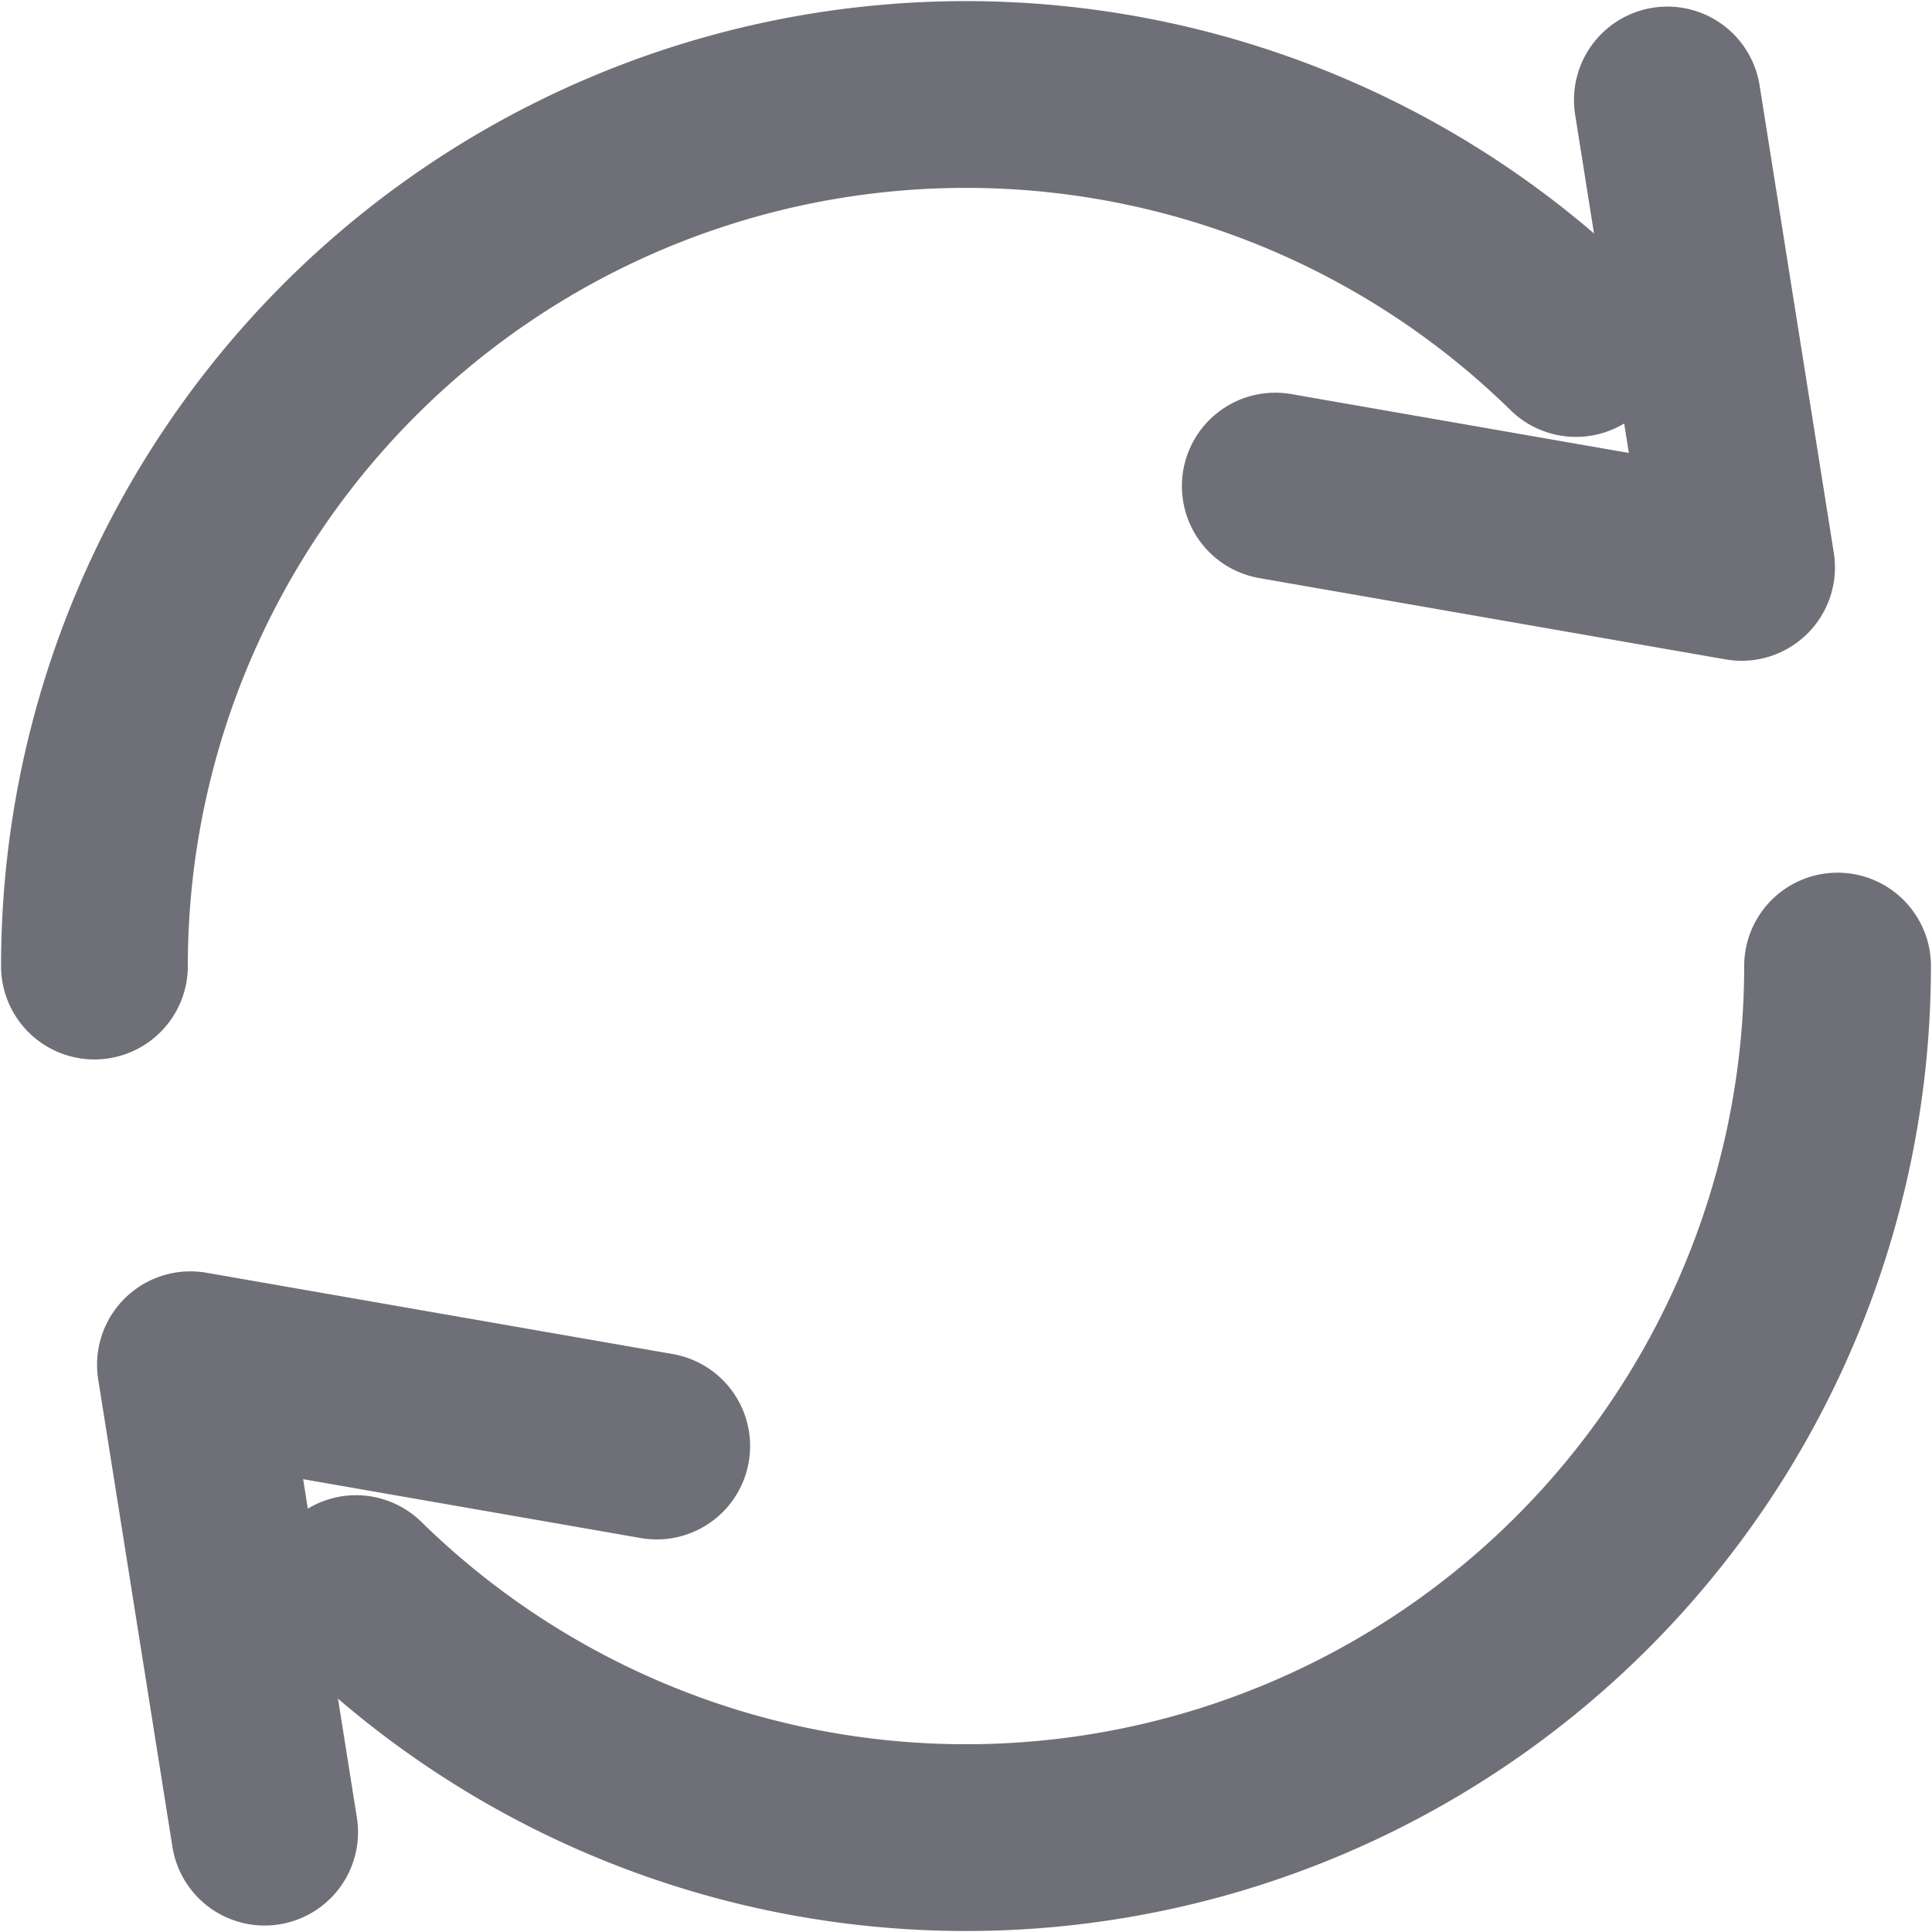
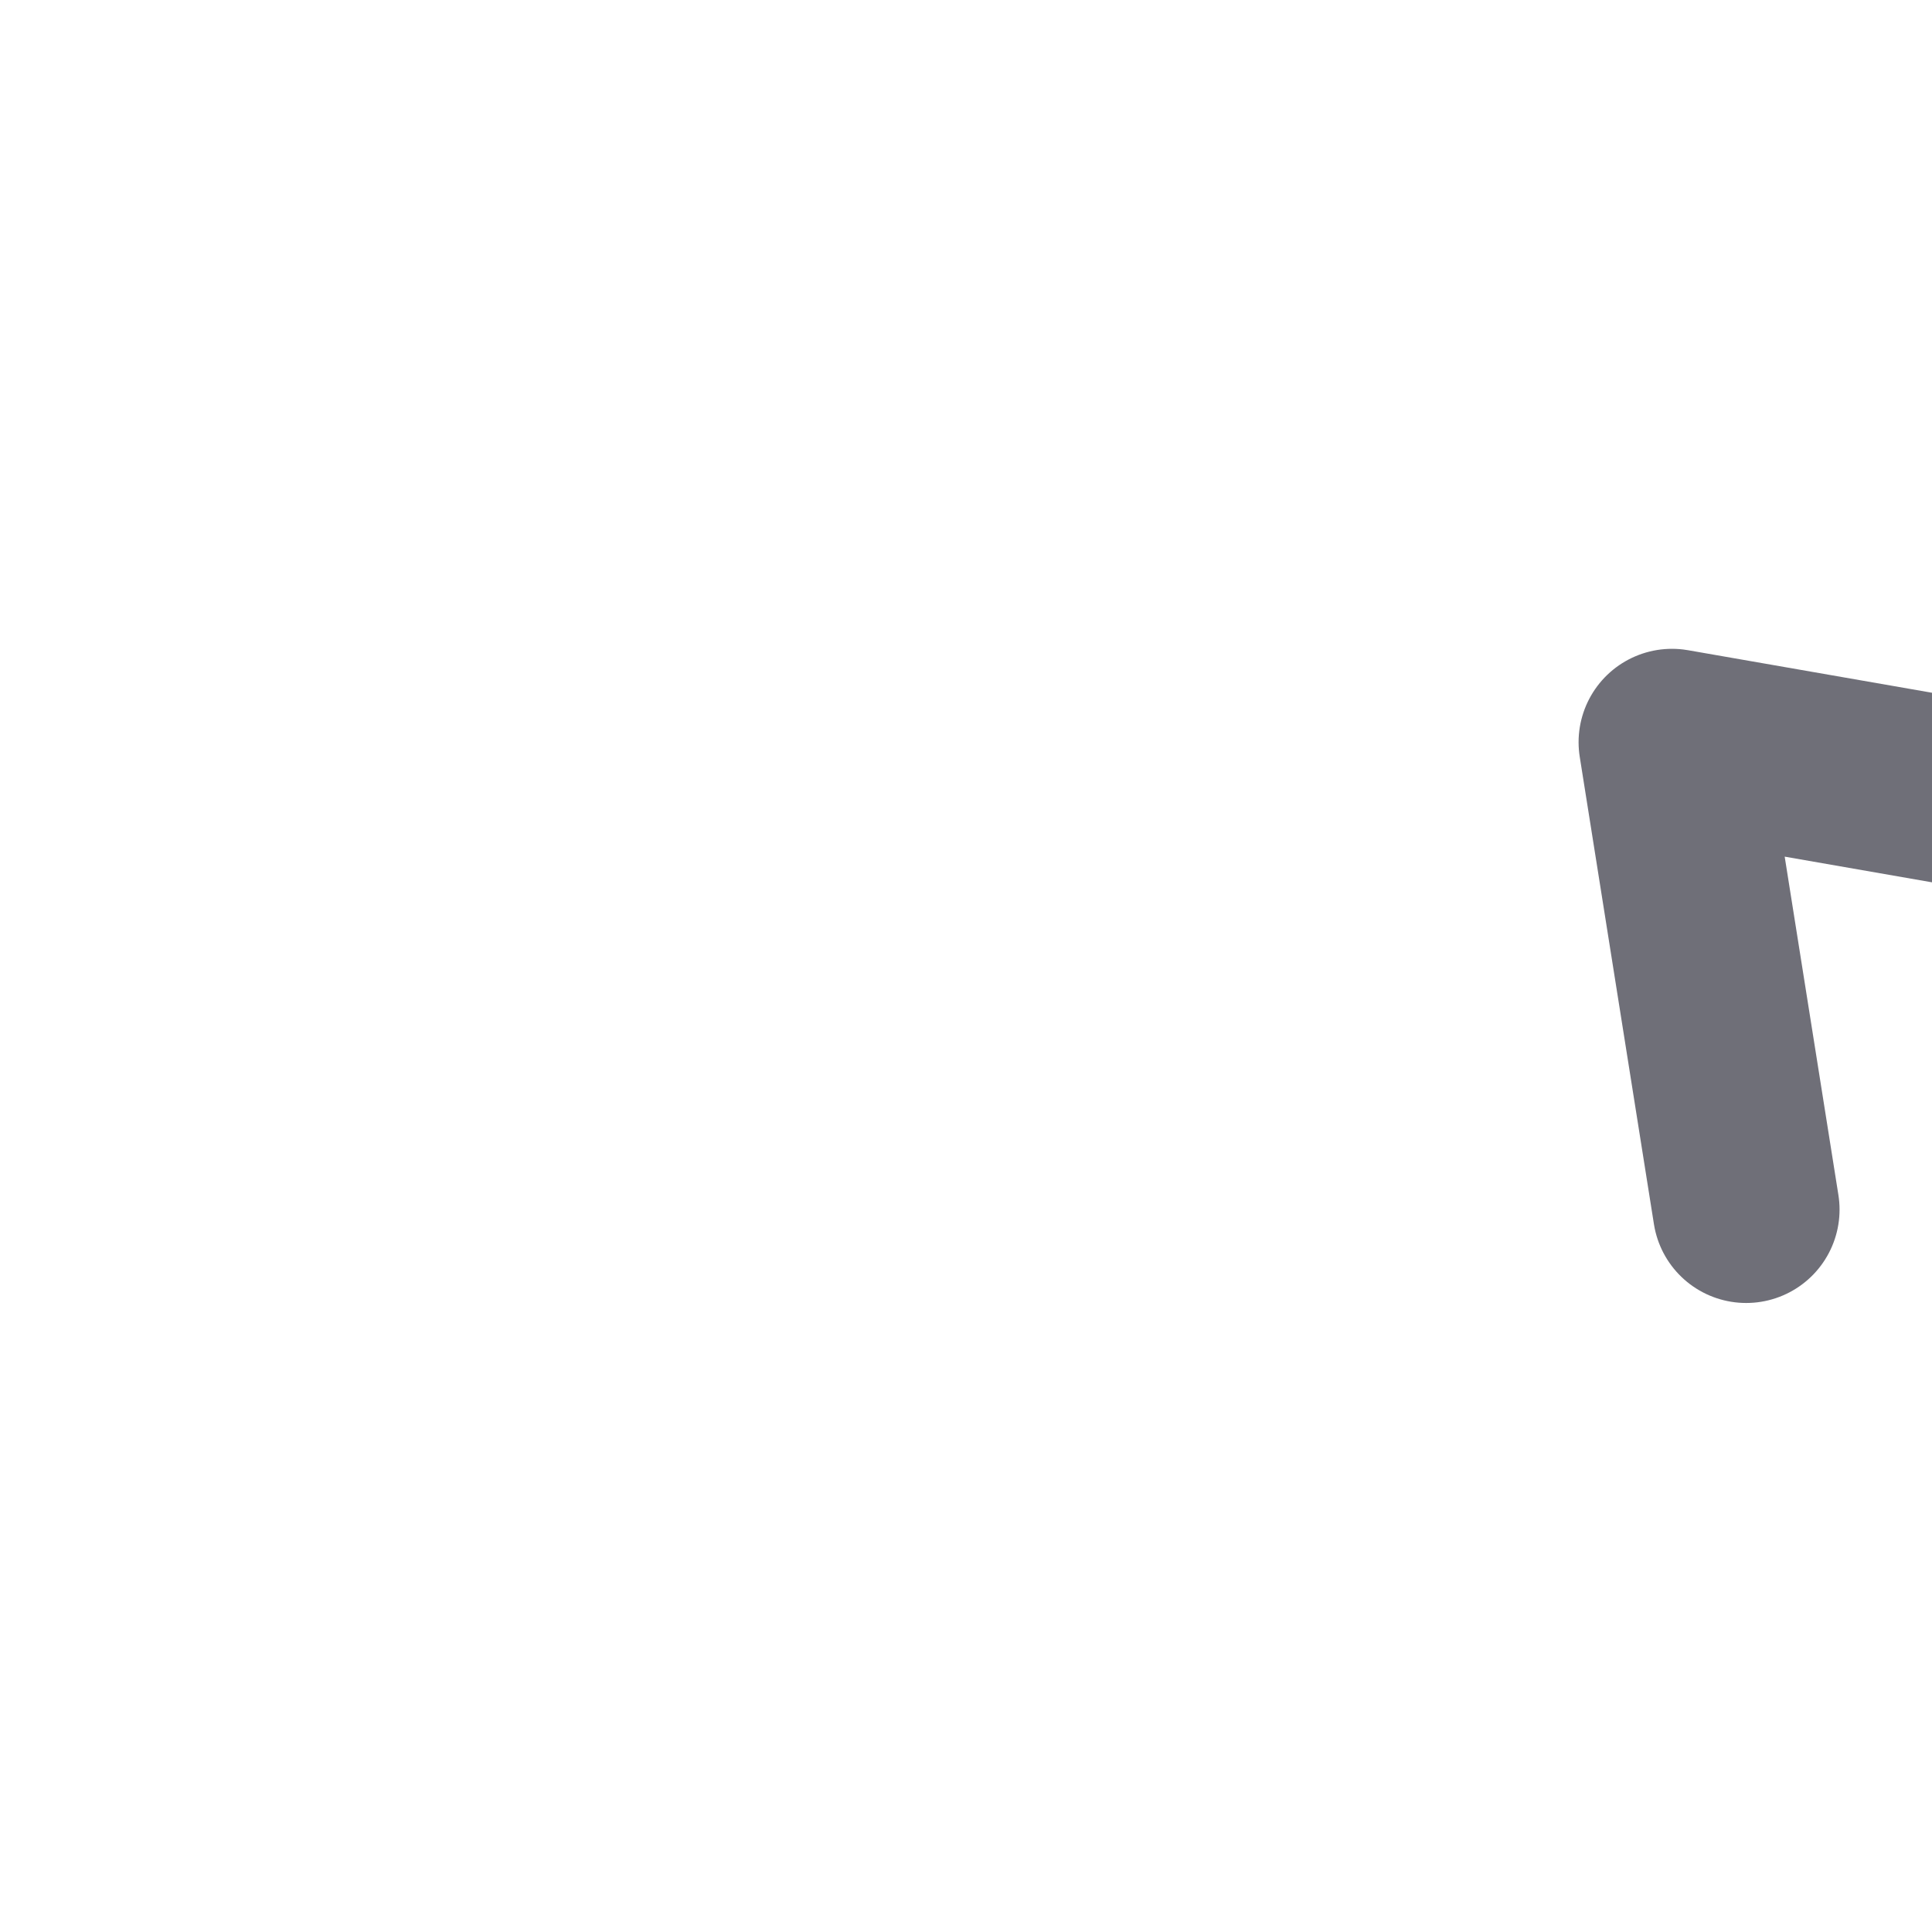
<svg xmlns="http://www.w3.org/2000/svg" fill="none" viewBox="0 0 15.5 15.517" width="20" height="20">
-   <path stroke="#6f6f78" stroke-linecap="round" stroke-linejoin="round" stroke-width="1.5" d="M2.851 12.759a7 7 0 0 0 11.899-5M13.383.803l.596 3.754-3.745-.653" />
-   <path stroke="#6f6f78" stroke-linecap="round" stroke-linejoin="round" stroke-width="1.5" d="M12.649 2.759a7 7 0 0 0-11.899 5m1.367 6.956-.596-3.754 3.745.653" />
+   <path stroke="#6f6f78" stroke-linecap="round" stroke-linejoin="round" stroke-width="1.5" d="M12.649 2.759m1.367 6.956-.596-3.754 3.745.653" />
</svg>